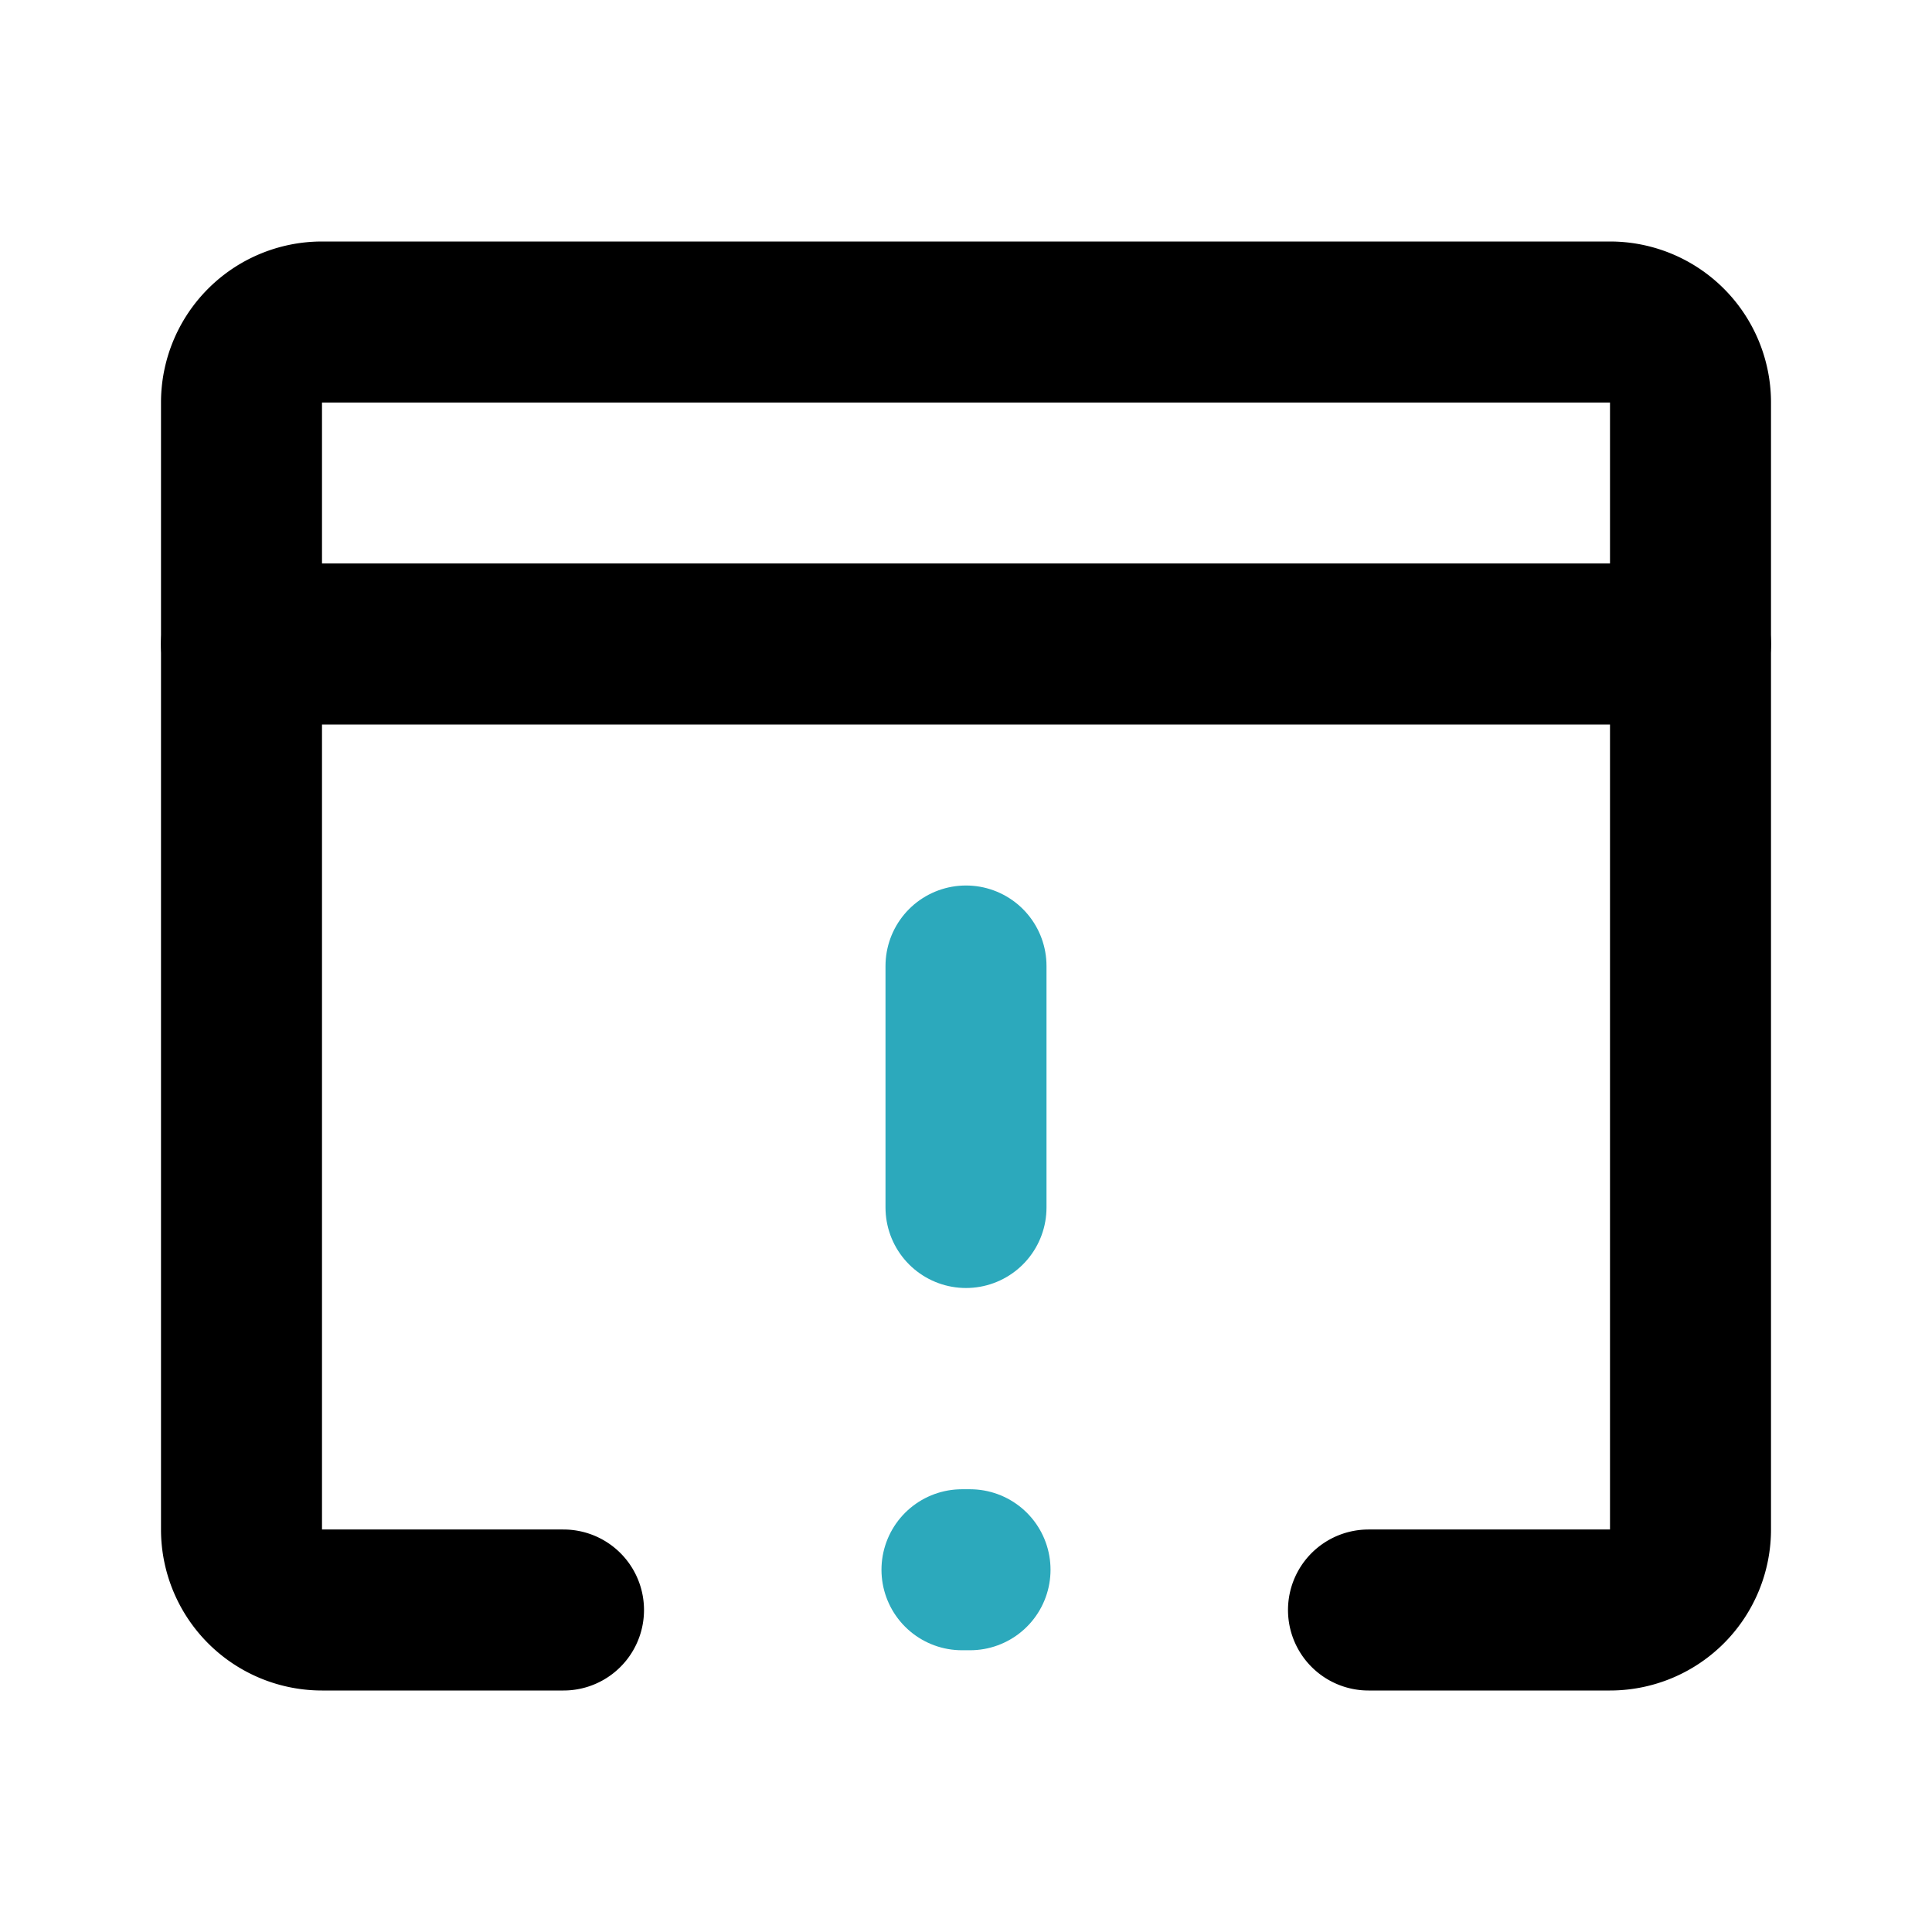
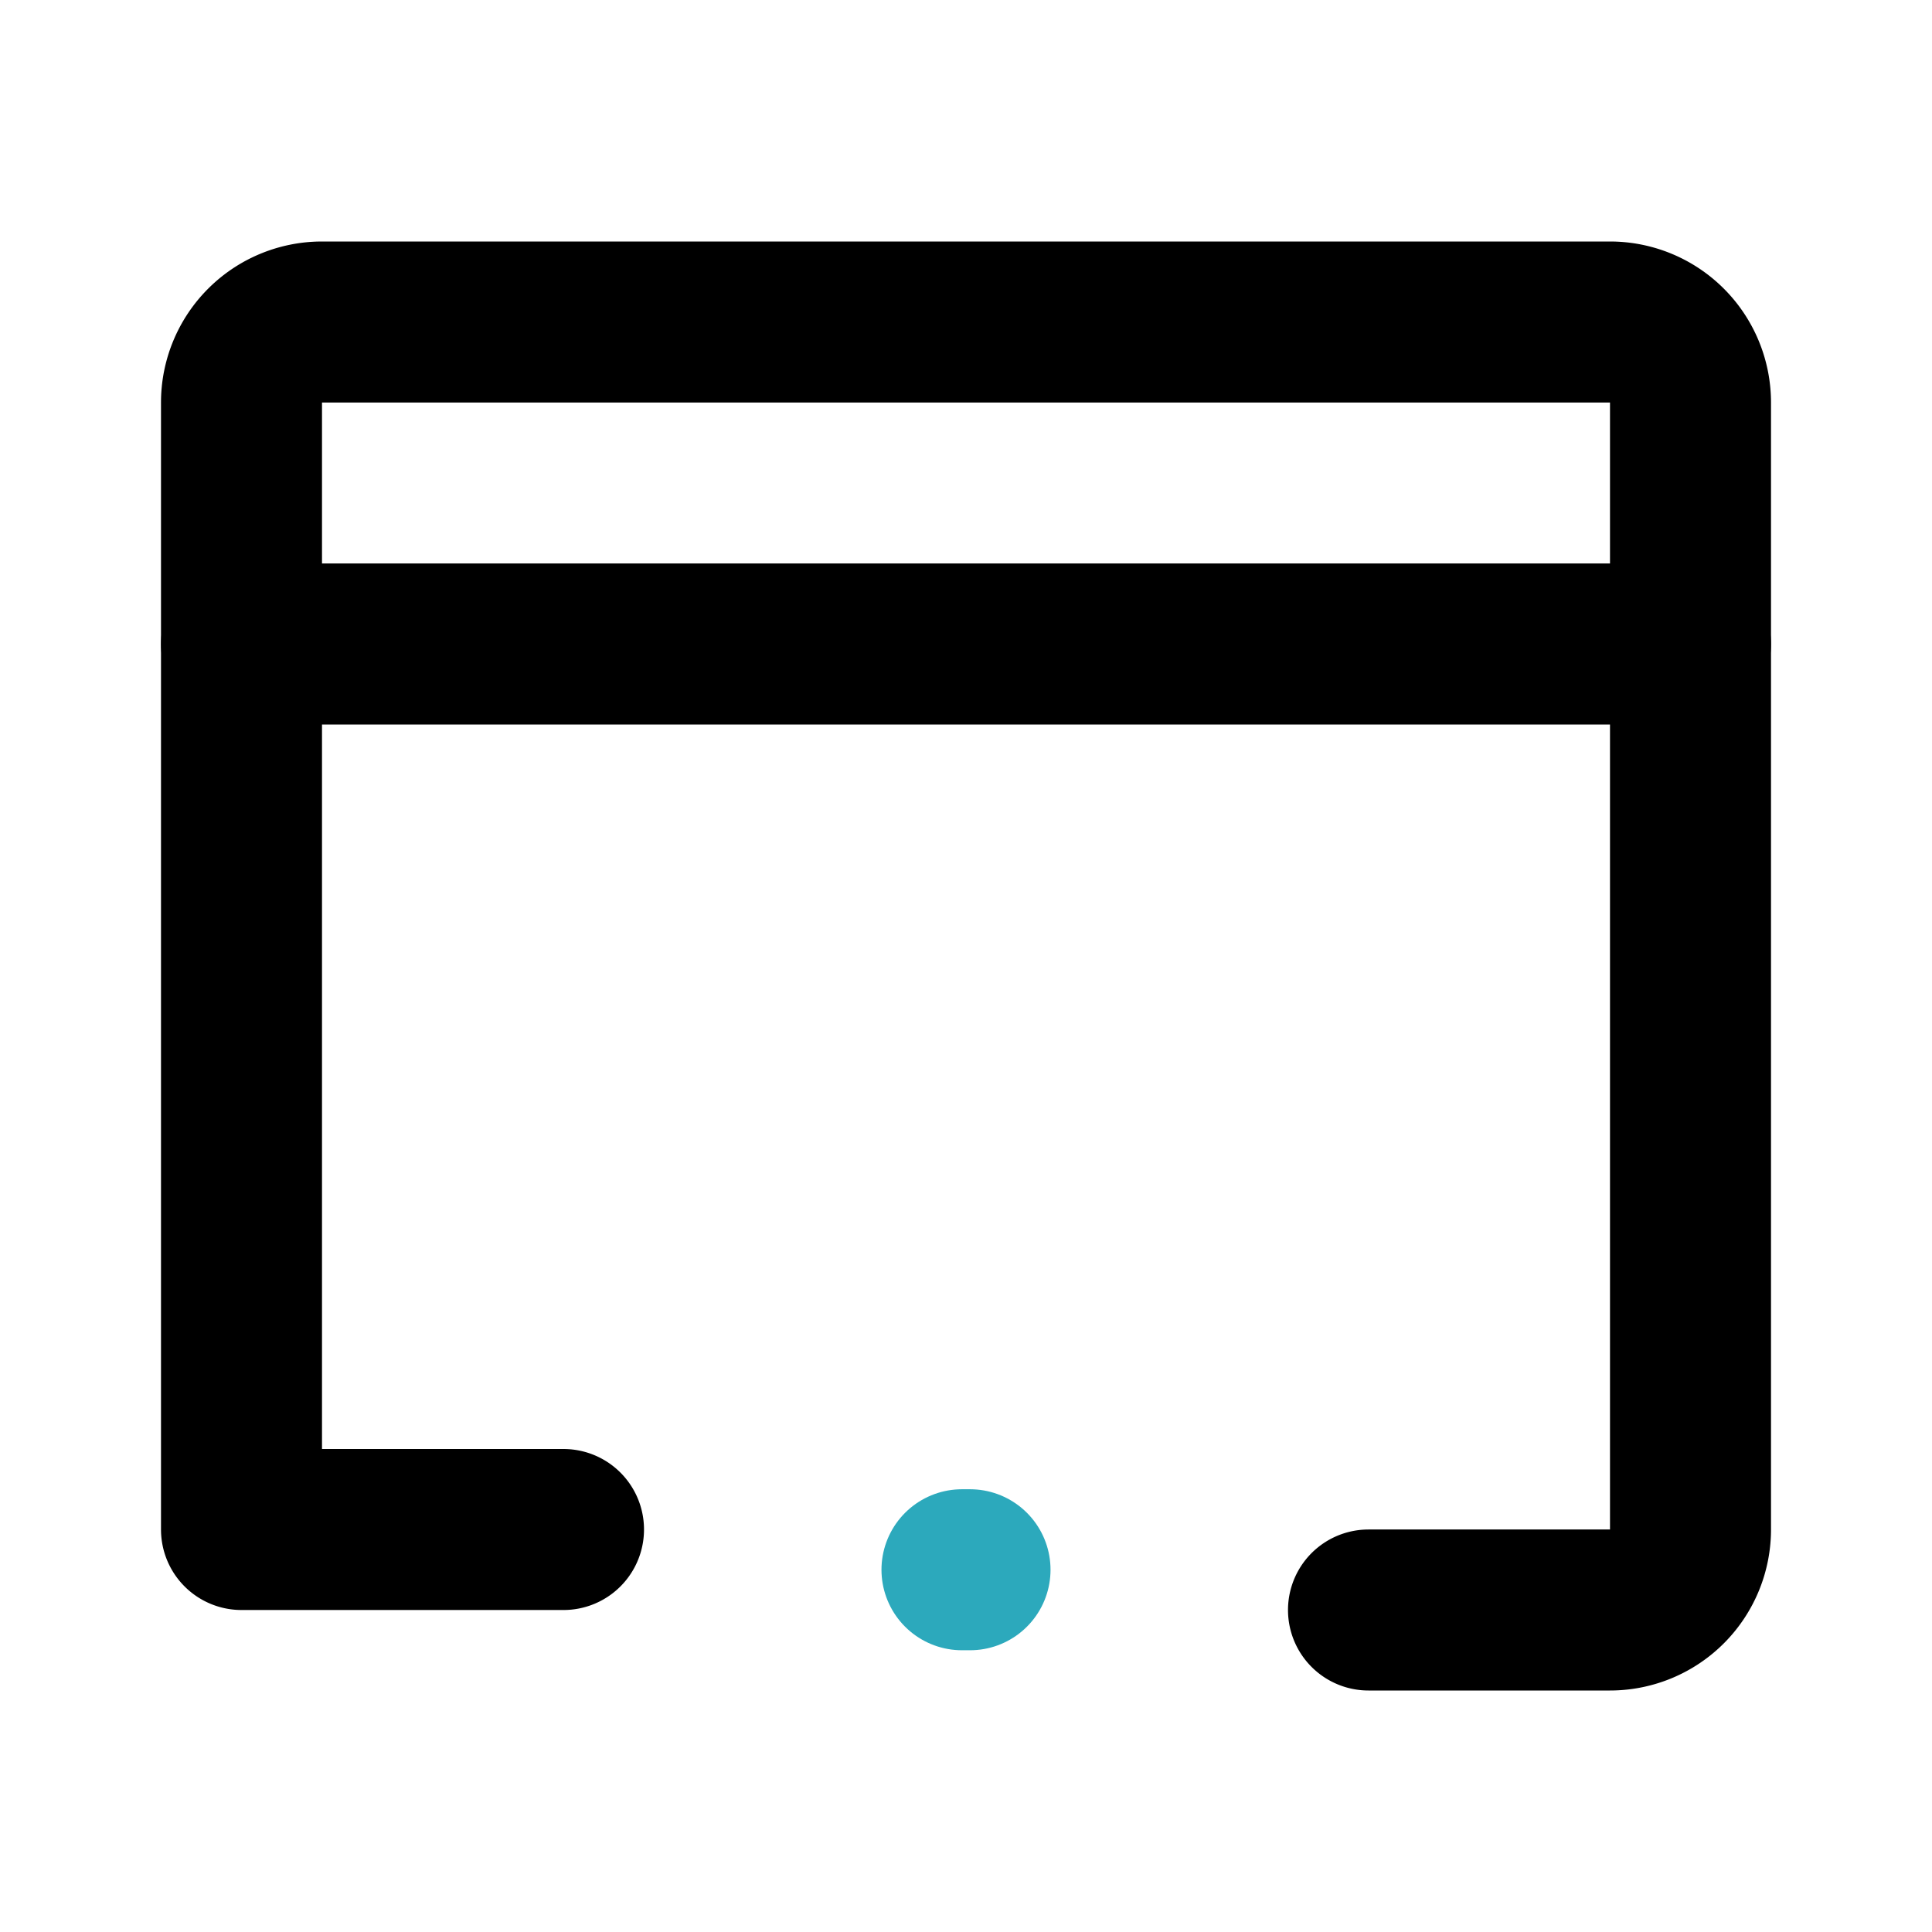
<svg xmlns="http://www.w3.org/2000/svg" fill="#000000" width="800px" height="800px" viewBox="0 0 24 24" id="calendar-alert" data-name="Line Color" class="icon line-color">
-   <line id="secondary" x1="12" y1="12" x2="12" y2="15" style="fill: none; stroke-linecap: round; stroke-linejoin: round; stroke-width: 2; stroke: rgb(44, 169, 188);" />
  <line id="primary" x1="21" y1="8" x2="3" y2="8" style="fill: none; stroke: rgb(0, 0, 0); stroke-linecap: round; stroke-linejoin: round; stroke-width: 2;" />
-   <path id="primary-2" data-name="primary" d="M17,20h3a1,1,0,0,0,1-1V5a1,1,0,0,0-1-1H4A1,1,0,0,0,3,5V19a1,1,0,0,0,1,1H7" style="fill: none; stroke: rgb(0, 0, 0); stroke-linecap: round; stroke-linejoin: round; stroke-width: 2;" />
+   <path id="primary-2" data-name="primary" d="M17,20h3a1,1,0,0,0,1-1V5a1,1,0,0,0-1-1H4A1,1,0,0,0,3,5V19H7" style="fill: none; stroke: rgb(0, 0, 0); stroke-linecap: round; stroke-linejoin: round; stroke-width: 2;" />
  <line id="secondary-upstroke" x1="11.95" y1="19.5" x2="12.05" y2="19.5" style="fill: none; stroke-linecap: round; stroke-linejoin: round; stroke-width: 2; stroke: rgb(44, 169, 188);" />
</svg>